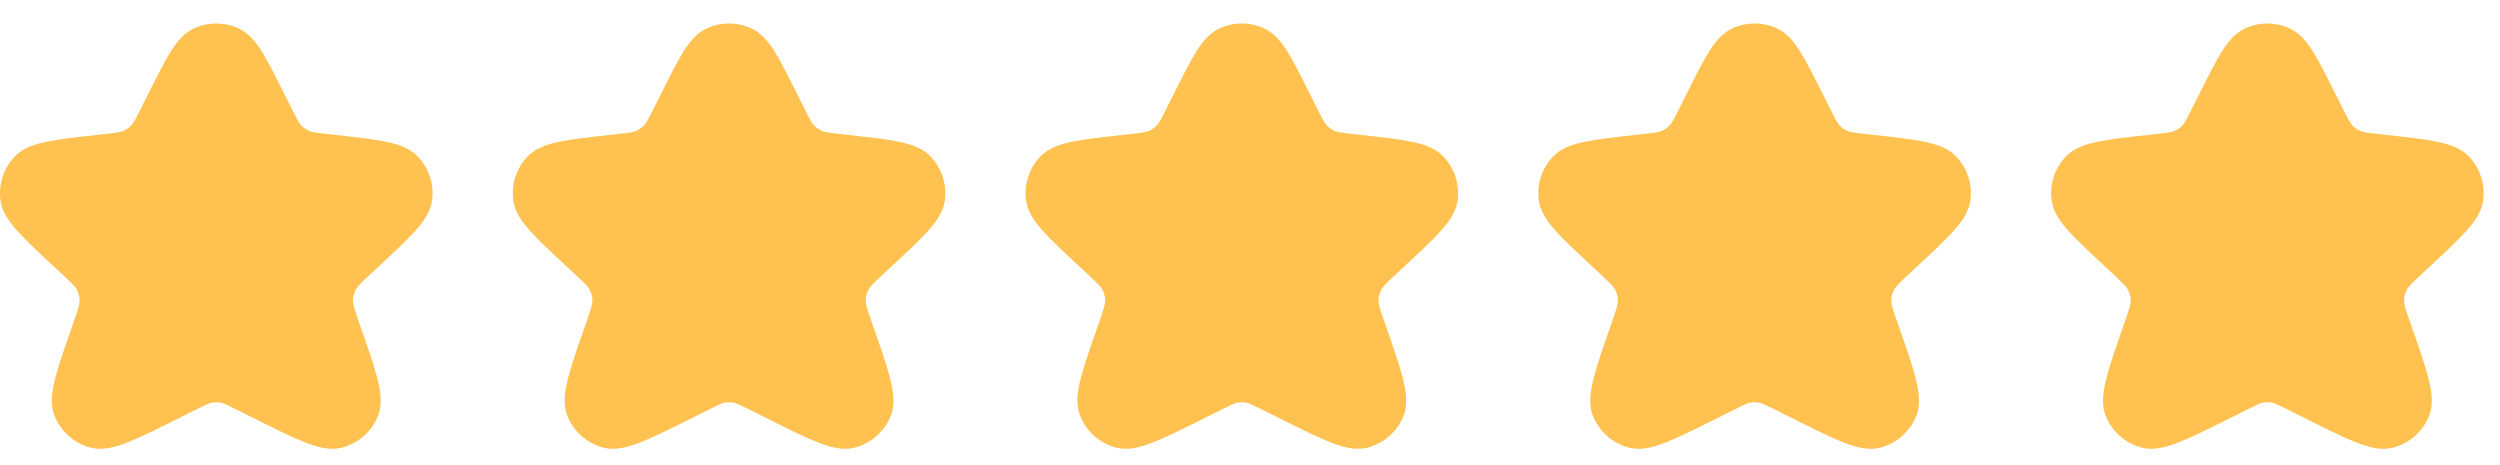
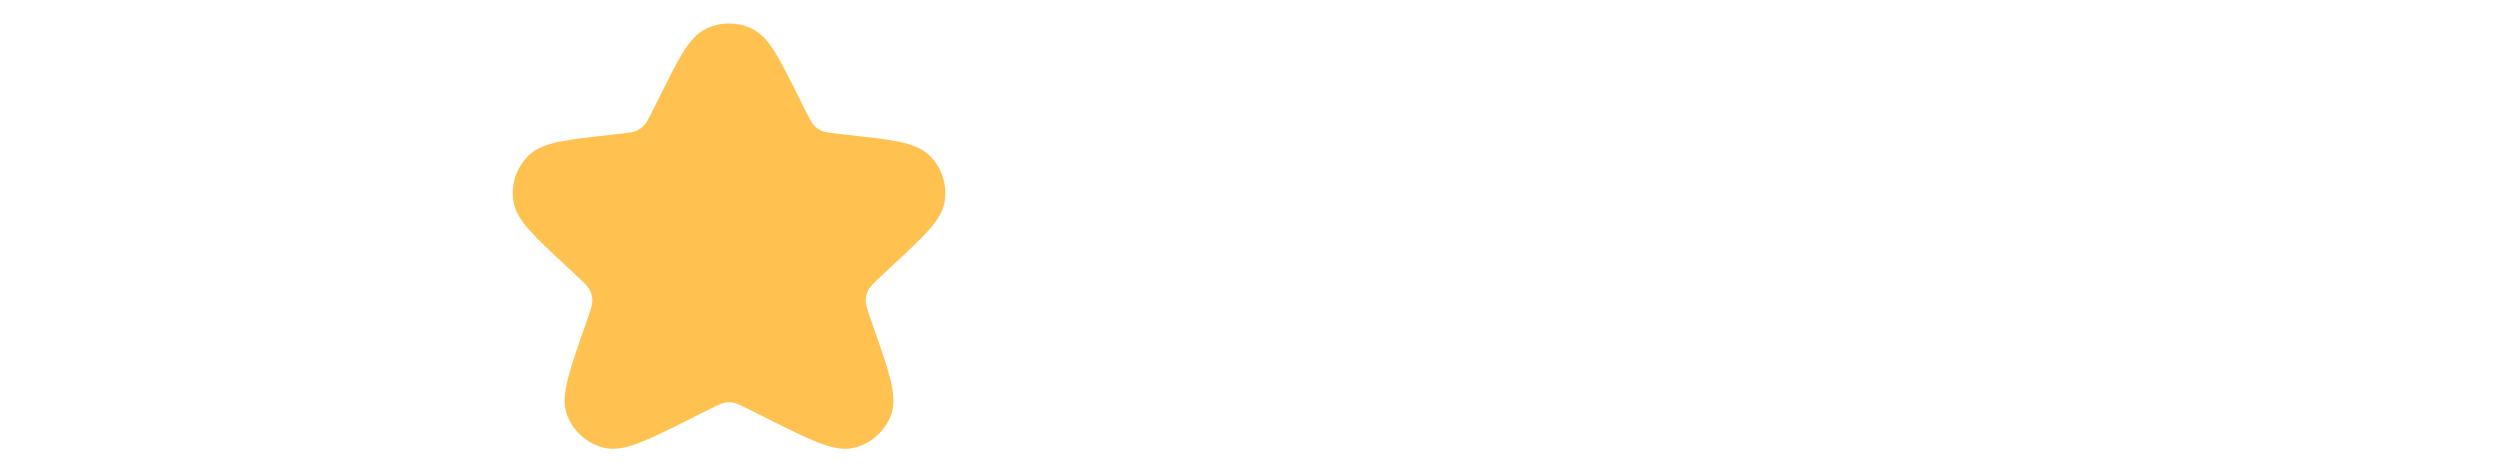
<svg xmlns="http://www.w3.org/2000/svg" width="86" height="16" viewBox="0 0 86 16" fill="none">
-   <path fill-rule="evenodd" clip-rule="evenodd" d="M8.223 0.985C7.727 0.75 7.152 0.75 6.656 0.985C6.313 1.148 6.07 1.456 5.854 1.804C5.637 2.155 5.399 2.631 5.102 3.223L5.102 3.223L5.091 3.247L4.852 3.724C4.649 4.131 4.59 4.237 4.515 4.315C4.439 4.395 4.347 4.459 4.245 4.503C4.147 4.546 4.026 4.565 3.575 4.615L3.358 4.639L3.332 4.642H3.332C2.62 4.721 2.051 4.784 1.62 4.872C1.196 4.958 0.8 5.086 0.523 5.369C0.126 5.773 -0.06 6.339 0.017 6.9C0.072 7.292 0.314 7.63 0.603 7.952C0.897 8.279 1.317 8.669 1.842 9.156L1.861 9.174L2.09 9.387C2.487 9.756 2.589 9.86 2.647 9.972C2.706 10.086 2.737 10.213 2.738 10.343C2.74 10.467 2.697 10.61 2.515 11.129L2.507 11.154L2.507 11.154C2.238 11.92 2.025 12.526 1.904 12.998C1.787 13.457 1.721 13.907 1.874 14.297C2.089 14.845 2.556 15.257 3.127 15.401C3.532 15.504 3.967 15.384 4.403 15.212C4.85 15.036 5.417 14.752 6.132 14.395L6.156 14.383L6.711 14.105C7.086 13.918 7.188 13.872 7.287 13.853C7.388 13.834 7.492 13.834 7.593 13.853C7.691 13.872 7.794 13.918 8.168 14.105L8.724 14.383L8.748 14.395C9.462 14.752 10.029 15.036 10.477 15.212C10.913 15.384 11.348 15.504 11.752 15.401C12.324 15.257 12.79 14.845 13.006 14.297C13.159 13.907 13.093 13.457 12.976 12.998C12.855 12.526 12.642 11.92 12.373 11.154V11.154L12.364 11.129C12.182 10.61 12.14 10.467 12.141 10.343C12.143 10.213 12.174 10.086 12.233 9.972C12.29 9.86 12.392 9.756 12.79 9.387L13.019 9.174L13.038 9.156C13.563 8.669 13.982 8.279 14.276 7.952C14.566 7.63 14.808 7.292 14.862 6.9C14.94 6.339 14.754 5.773 14.357 5.369C14.08 5.086 13.684 4.958 13.259 4.872C12.829 4.784 12.26 4.721 11.548 4.642L11.522 4.639L11.305 4.615C10.853 4.565 10.733 4.546 10.634 4.503C10.533 4.459 10.441 4.395 10.364 4.315C10.29 4.237 10.231 4.131 10.028 3.724L9.789 3.247L9.777 3.223C9.481 2.631 9.243 2.155 9.026 1.804C8.81 1.456 8.567 1.148 8.223 0.985Z" fill="#FFC250" />
  <path fill-rule="evenodd" clip-rule="evenodd" d="M25.863 0.985C25.367 0.75 24.792 0.75 24.296 0.985C23.953 1.148 23.709 1.456 23.493 1.804C23.276 2.155 23.038 2.631 22.742 3.223L22.742 3.223L22.73 3.247L22.491 3.724C22.288 4.131 22.229 4.237 22.155 4.315C22.078 4.395 21.987 4.459 21.885 4.503C21.787 4.546 21.666 4.565 21.214 4.615L20.997 4.639L20.971 4.642H20.971C20.259 4.721 19.691 4.784 19.26 4.872C18.835 4.958 18.439 5.086 18.162 5.369C17.766 5.773 17.579 6.339 17.657 6.9C17.711 7.292 17.953 7.63 18.243 7.952C18.537 8.279 18.956 8.669 19.481 9.156L19.5 9.174L19.729 9.387C20.127 9.756 20.229 9.86 20.286 9.972C20.345 10.086 20.377 10.213 20.378 10.343C20.379 10.467 20.337 10.61 20.155 11.129L20.146 11.154L20.146 11.154C19.877 11.92 19.665 12.526 19.544 12.998C19.426 13.457 19.36 13.907 19.514 14.297C19.729 14.845 20.195 15.257 20.767 15.401C21.172 15.504 21.606 15.384 22.042 15.212C22.49 15.036 23.057 14.752 23.772 14.395L23.795 14.383L24.351 14.105C24.726 13.918 24.828 13.872 24.926 13.853C25.027 13.834 25.131 13.834 25.233 13.853C25.331 13.872 25.433 13.918 25.808 14.105L26.364 14.383L26.387 14.395C27.102 14.752 27.669 15.036 28.117 15.212C28.553 15.384 28.987 15.504 29.392 15.401C29.963 15.257 30.43 14.845 30.645 14.297C30.799 13.907 30.733 13.457 30.615 12.998C30.494 12.526 30.282 11.92 30.013 11.154V11.154L30.004 11.129C29.822 10.61 29.78 10.467 29.781 10.343C29.782 10.213 29.814 10.086 29.873 9.972C29.93 9.86 30.032 9.756 30.43 9.387L30.659 9.174L30.678 9.156C31.203 8.669 31.622 8.279 31.916 7.952C32.206 7.63 32.448 7.292 32.502 6.9C32.58 6.339 32.393 5.773 31.997 5.369C31.72 5.086 31.324 4.958 30.899 4.872C30.468 4.784 29.899 4.721 29.188 4.642L29.161 4.639L28.945 4.615C28.493 4.565 28.372 4.546 28.274 4.503C28.172 4.459 28.081 4.395 28.004 4.315C27.93 4.237 27.871 4.131 27.668 3.724L27.429 3.247L27.417 3.223C27.12 2.631 26.883 2.155 26.666 1.804C26.45 1.456 26.206 1.148 25.863 0.985Z" fill="#FFC250" />
-   <path fill-rule="evenodd" clip-rule="evenodd" d="M43.503 0.985C43.007 0.75 42.431 0.75 41.936 0.985C41.592 1.148 41.349 1.456 41.133 1.804C40.916 2.155 40.678 2.631 40.382 3.223L40.382 3.223L40.37 3.247L40.131 3.724C39.928 4.131 39.869 4.237 39.795 4.315C39.718 4.395 39.626 4.459 39.525 4.503C39.426 4.546 39.306 4.565 38.854 4.615L38.637 4.639L38.611 4.642H38.611C37.899 4.721 37.33 4.784 36.9 4.872C36.475 4.958 36.079 5.086 35.802 5.369C35.406 5.773 35.219 6.339 35.297 6.9C35.351 7.292 35.593 7.63 35.883 7.952C36.176 8.279 36.596 8.669 37.121 9.156L37.14 9.174L37.369 9.387C37.767 9.756 37.869 9.86 37.926 9.972C37.985 10.086 38.016 10.213 38.018 10.343C38.019 10.467 37.977 10.61 37.794 11.129L37.786 11.154L37.786 11.154C37.517 11.92 37.304 12.526 37.183 12.998C37.066 13.457 37 13.907 37.153 14.297C37.369 14.845 37.835 15.257 38.407 15.401C38.811 15.504 39.246 15.384 39.682 15.212C40.13 15.036 40.697 14.752 41.411 14.395L41.435 14.383L41.991 14.105C42.365 13.918 42.468 13.872 42.566 13.853C42.667 13.834 42.771 13.834 42.872 13.853C42.971 13.872 43.073 13.918 43.448 14.105L44.003 14.383L44.027 14.395C44.742 14.752 45.309 15.036 45.756 15.212C46.192 15.384 46.627 15.504 47.032 15.401C47.603 15.257 48.07 14.845 48.285 14.297C48.438 13.907 48.372 13.457 48.255 12.998C48.134 12.526 47.921 11.92 47.652 11.154V11.154L47.644 11.129C47.462 10.61 47.419 10.467 47.421 10.343C47.422 10.213 47.453 10.086 47.513 9.972C47.57 9.86 47.672 9.756 48.069 9.387L48.298 9.174L48.317 9.156C48.842 8.669 49.262 8.279 49.556 7.952C49.846 7.63 50.087 7.292 50.142 6.9C50.219 6.339 50.033 5.773 49.636 5.369C49.359 5.086 48.963 4.958 48.539 4.872C48.108 4.784 47.539 4.721 46.827 4.642L46.801 4.639L46.584 4.615C46.133 4.565 46.012 4.546 45.914 4.503C45.812 4.459 45.72 4.395 45.644 4.315C45.569 4.237 45.51 4.131 45.307 3.724L45.068 3.247L45.057 3.223C44.76 2.631 44.522 2.155 44.305 1.804C44.09 1.456 43.846 1.148 43.503 0.985Z" fill="#FFC250" />
-   <path fill-rule="evenodd" clip-rule="evenodd" d="M61.142 0.985C60.646 0.75 60.071 0.75 59.575 0.985C59.232 1.148 58.989 1.456 58.773 1.804C58.556 2.155 58.318 2.631 58.021 3.223L58.021 3.223L58.01 3.247L57.771 3.724C57.568 4.131 57.508 4.237 57.434 4.315C57.358 4.395 57.266 4.459 57.164 4.503C57.066 4.546 56.945 4.565 56.494 4.615L56.277 4.639L56.251 4.642H56.251C55.539 4.721 54.97 4.784 54.539 4.872C54.114 4.958 53.719 5.086 53.442 5.369C53.045 5.773 52.858 6.339 52.936 6.9C52.991 7.292 53.233 7.63 53.522 7.952C53.816 8.279 54.236 8.669 54.761 9.156L54.78 9.174L55.009 9.387C55.406 9.756 55.508 9.86 55.566 9.972C55.624 10.086 55.656 10.213 55.657 10.343C55.659 10.467 55.616 10.61 55.434 11.129L55.425 11.154L55.425 11.154C55.157 11.92 54.944 12.526 54.823 12.998C54.706 13.457 54.64 13.907 54.793 14.297C55.008 14.845 55.475 15.257 56.046 15.401C56.451 15.504 56.886 15.384 57.322 15.212C57.769 15.036 58.336 14.752 59.051 14.395L59.075 14.383L59.63 14.105C60.005 13.918 60.107 13.872 60.206 13.853C60.307 13.834 60.411 13.834 60.512 13.853C60.61 13.872 60.713 13.918 61.087 14.105L61.643 14.383L61.667 14.395C62.381 14.752 62.948 15.036 63.396 15.212C63.832 15.384 64.266 15.504 64.671 15.401C65.243 15.257 65.709 14.845 65.925 14.297C66.078 13.907 66.012 13.457 65.895 12.998C65.774 12.526 65.561 11.92 65.292 11.154V11.154L65.284 11.129C65.101 10.61 65.059 10.467 65.06 10.343C65.062 10.213 65.093 10.086 65.152 9.972C65.209 9.86 65.311 9.756 65.709 9.387L65.938 9.174L65.957 9.156C66.482 8.669 66.901 8.279 67.195 7.952C67.485 7.63 67.727 7.292 67.781 6.9C67.859 6.339 67.672 5.773 67.276 5.369C66.999 5.086 66.603 4.958 66.178 4.872C65.748 4.784 65.179 4.721 64.467 4.642L64.441 4.639L64.224 4.615C63.772 4.565 63.652 4.546 63.553 4.503C63.452 4.459 63.36 4.395 63.283 4.315C63.209 4.237 63.15 4.131 62.947 3.724L62.708 3.247L62.696 3.223C62.4 2.631 62.162 2.155 61.945 1.804C61.729 1.456 61.486 1.148 61.142 0.985Z" fill="#FFC250" />
-   <path fill-rule="evenodd" clip-rule="evenodd" d="M78.782 0.985C78.286 0.75 77.711 0.75 77.215 0.985C76.872 1.148 76.628 1.456 76.412 1.804C76.195 2.155 75.957 2.631 75.661 3.223L75.661 3.223L75.649 3.247L75.41 3.724C75.207 4.131 75.148 4.237 75.074 4.315C74.997 4.395 74.906 4.459 74.804 4.503C74.705 4.546 74.585 4.565 74.133 4.615L73.916 4.639L73.89 4.642H73.89C73.178 4.721 72.609 4.784 72.179 4.872C71.754 4.958 71.358 5.086 71.081 5.369C70.685 5.773 70.498 6.339 70.576 6.9C70.63 7.292 70.872 7.63 71.162 7.952C71.456 8.279 71.875 8.669 72.4 9.156L72.419 9.174L72.648 9.387C73.046 9.756 73.148 9.86 73.205 9.972C73.264 10.086 73.296 10.213 73.297 10.343C73.298 10.467 73.256 10.61 73.074 11.129L73.065 11.154L73.065 11.154C72.796 11.92 72.584 12.526 72.463 12.998C72.345 13.457 72.279 13.907 72.433 14.297C72.648 14.845 73.115 15.257 73.686 15.401C74.091 15.504 74.525 15.384 74.961 15.212C75.409 15.036 75.976 14.752 76.691 14.395L76.714 14.383L77.27 14.105C77.645 13.918 77.747 13.872 77.845 13.853C77.946 13.834 78.05 13.834 78.152 13.853C78.25 13.872 78.352 13.918 78.727 14.105L79.283 14.383L79.306 14.395C80.021 14.752 80.588 15.036 81.036 15.212C81.472 15.384 81.906 15.504 82.311 15.401C82.882 15.257 83.349 14.845 83.564 14.297C83.717 13.907 83.652 13.457 83.534 12.998C83.413 12.526 83.201 11.92 82.932 11.154V11.154L82.923 11.129C82.741 10.61 82.699 10.467 82.7 10.343C82.701 10.213 82.733 10.086 82.792 9.972C82.849 9.86 82.951 9.756 83.349 9.387L83.578 9.174L83.597 9.156C84.122 8.669 84.541 8.279 84.835 7.952C85.125 7.63 85.367 7.292 85.421 6.9C85.499 6.339 85.312 5.773 84.916 5.369C84.638 5.086 84.243 4.958 83.818 4.872C83.387 4.784 82.819 4.721 82.106 4.642L82.08 4.639L81.864 4.615C81.412 4.565 81.291 4.546 81.193 4.503C81.091 4.459 80.999 4.395 80.923 4.315C80.849 4.237 80.79 4.131 80.586 3.724L80.347 3.247L80.336 3.223C80.04 2.631 79.802 2.155 79.585 1.804C79.369 1.456 79.125 1.148 78.782 0.985Z" fill="#FFC250" />
</svg>